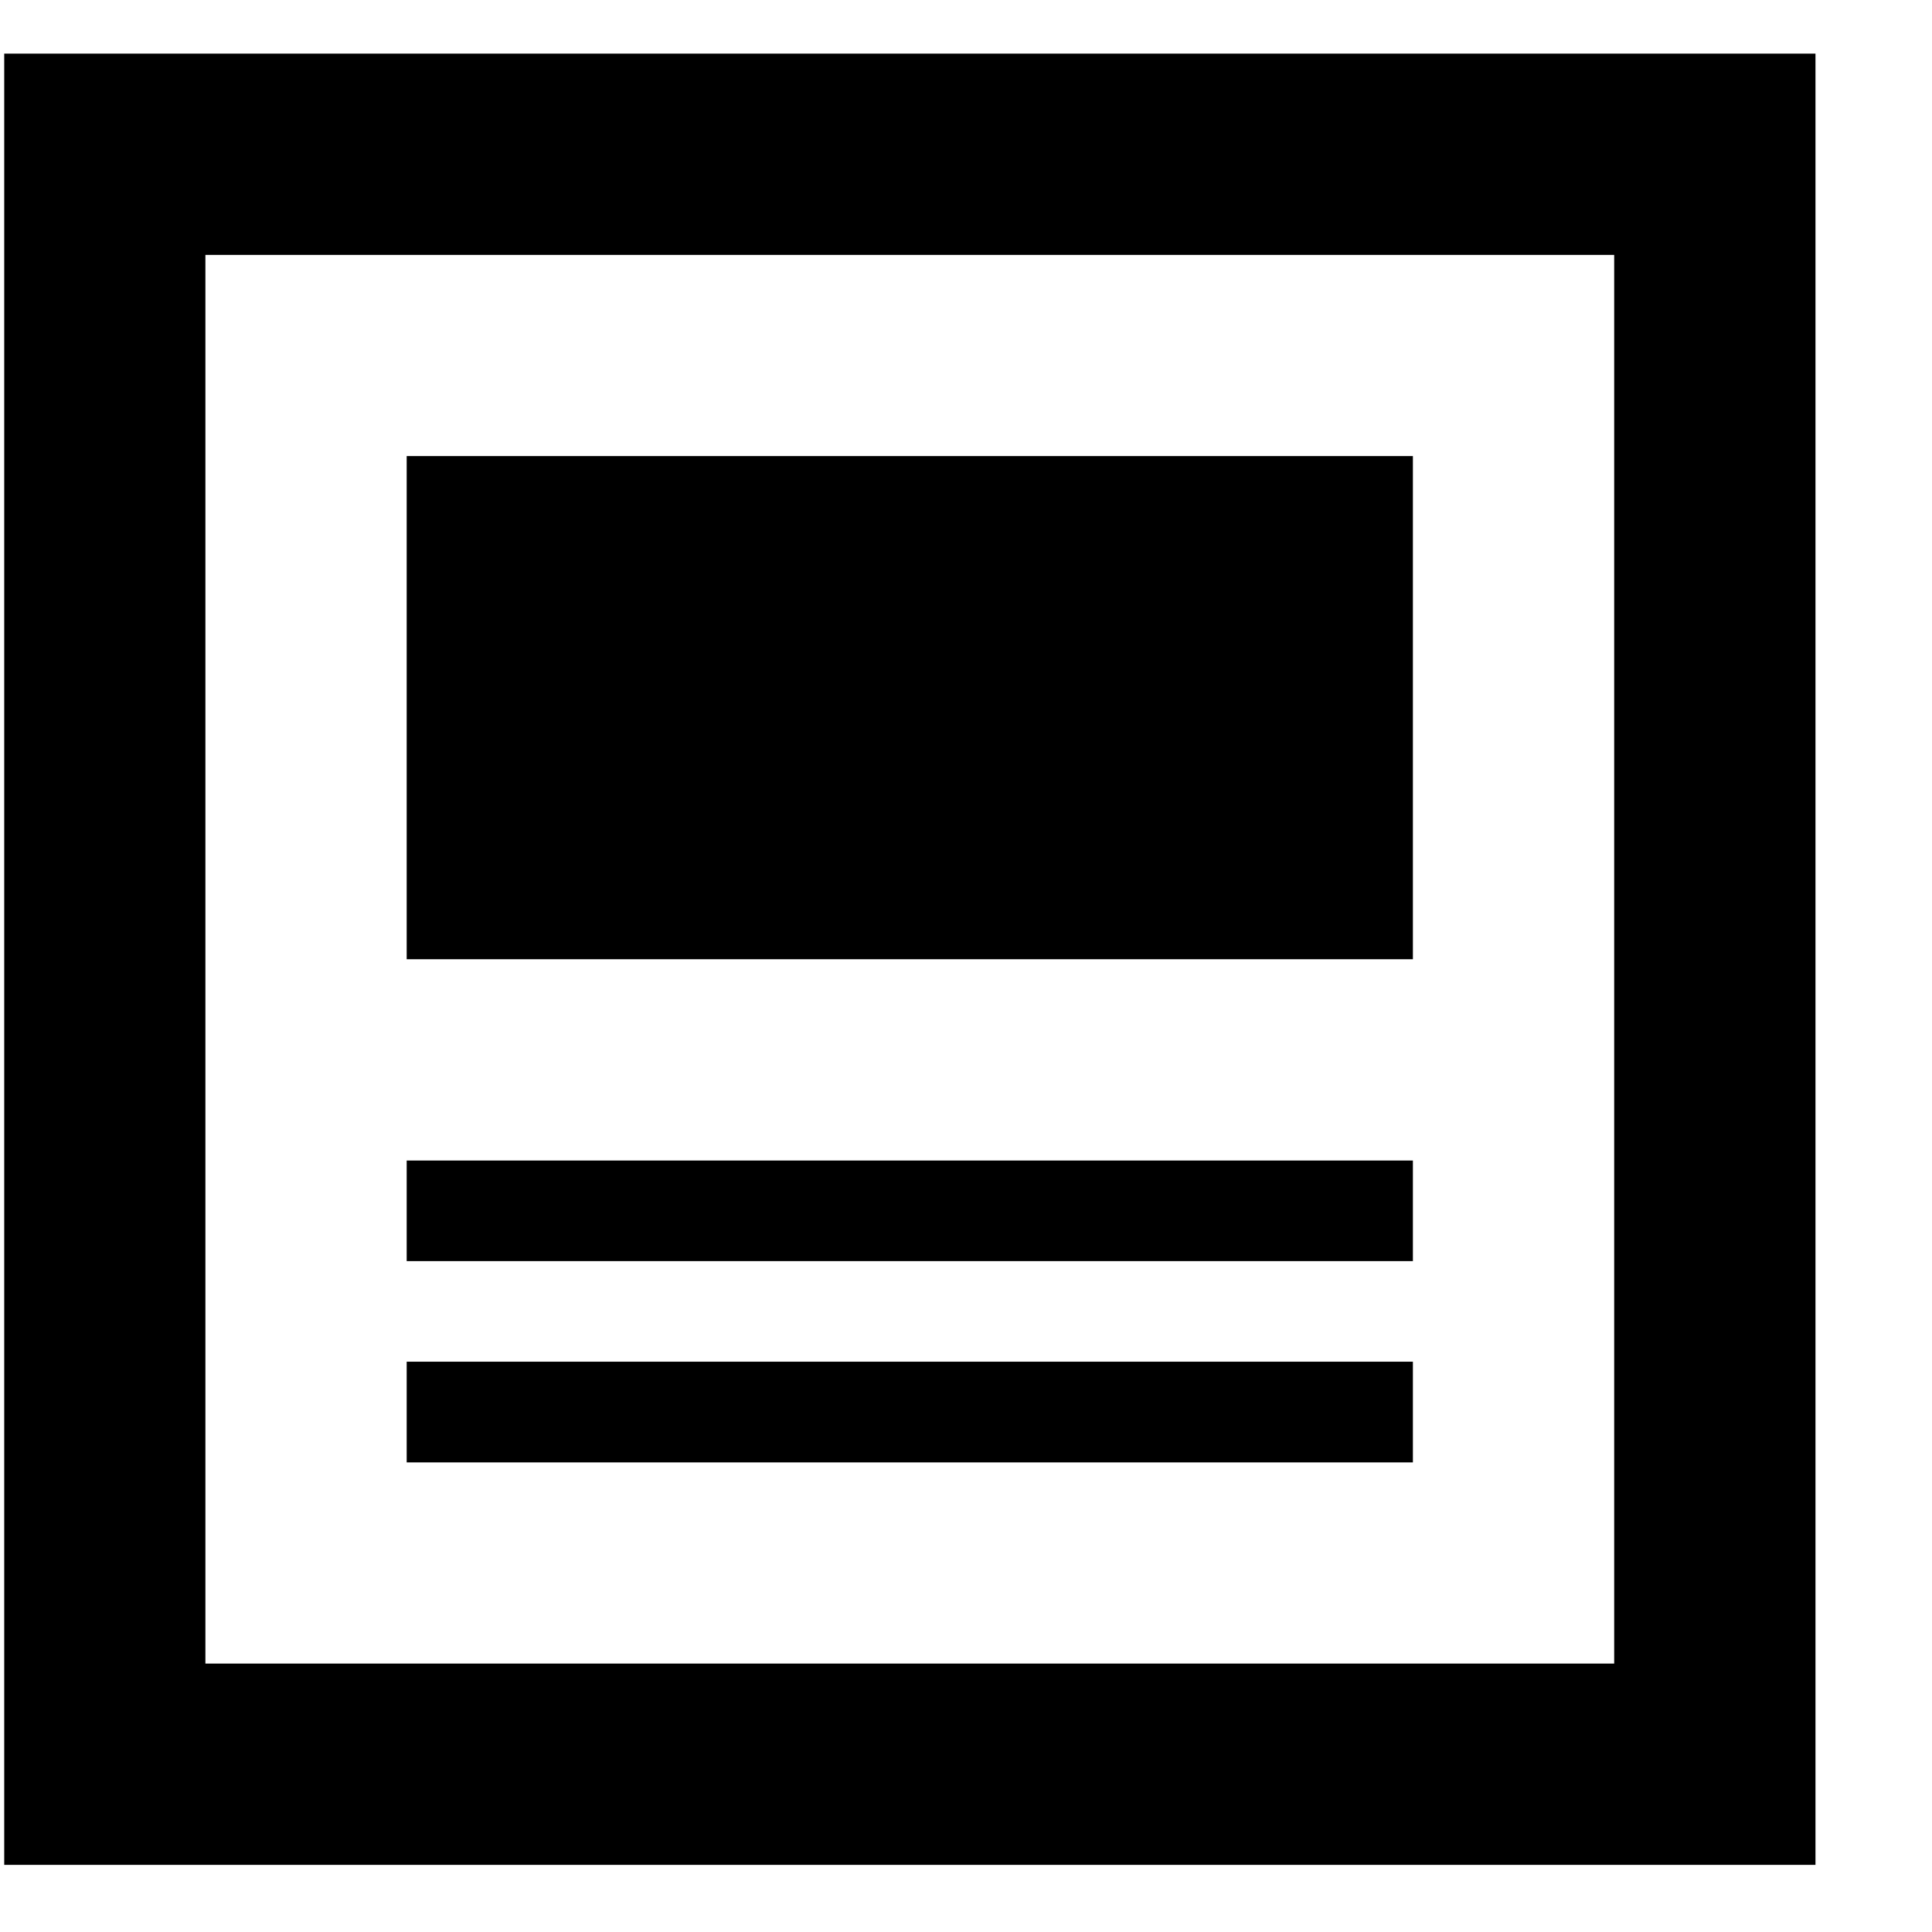
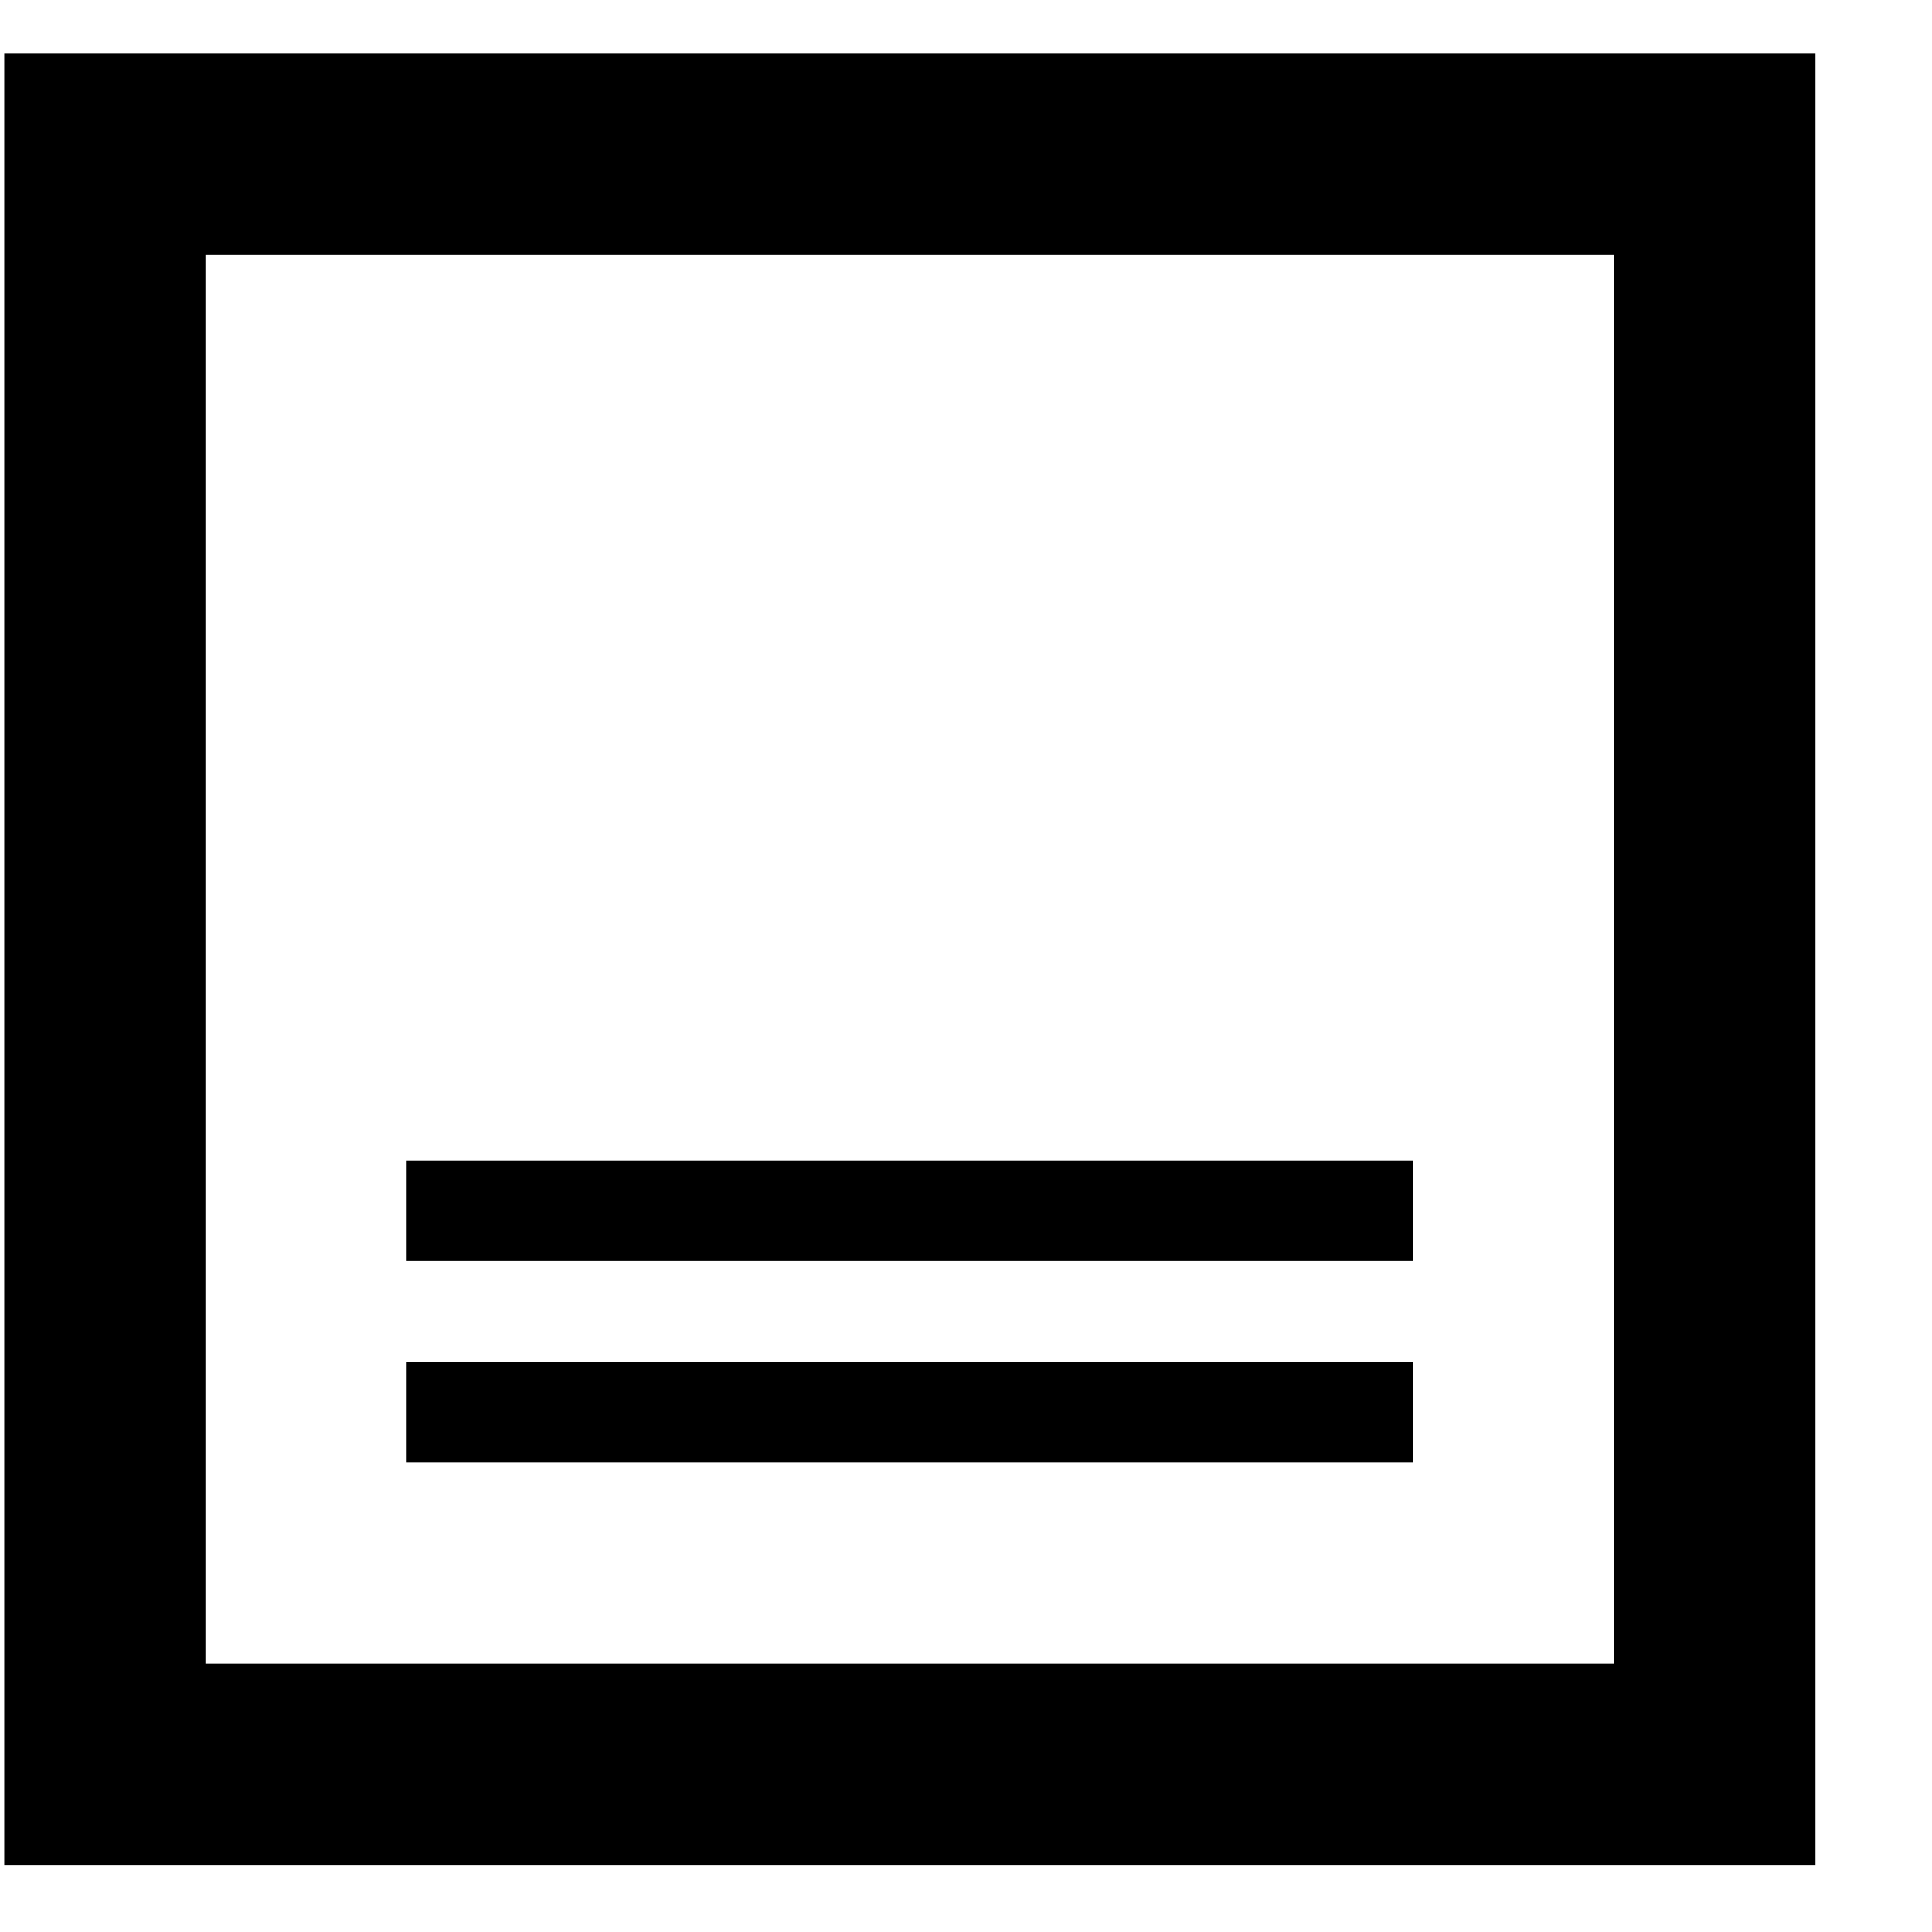
<svg xmlns="http://www.w3.org/2000/svg" width="16" height="16" viewBox="0 0 16 16" fill="none">
-   <path d="M13.368 2.111V13.777H1.701V2.111H13.368ZM15.035 0.444H0.035V15.444H15.035V0.444ZM11.701 12.111H3.368V11.277H11.701V12.111ZM11.701 10.444H3.368V9.611H11.701V10.444ZM11.701 7.944H3.368V3.777H11.701V7.944Z" fill="black" />
+   <path d="M13.368 2.111V13.777H1.701V2.111H13.368ZM15.035 0.444H0.035V15.444H15.035V0.444ZM11.701 12.111H3.368V11.277H11.701V12.111ZM11.701 10.444H3.368V9.611H11.701V10.444ZM11.701 7.944V3.777H11.701V7.944Z" fill="black" />
</svg>